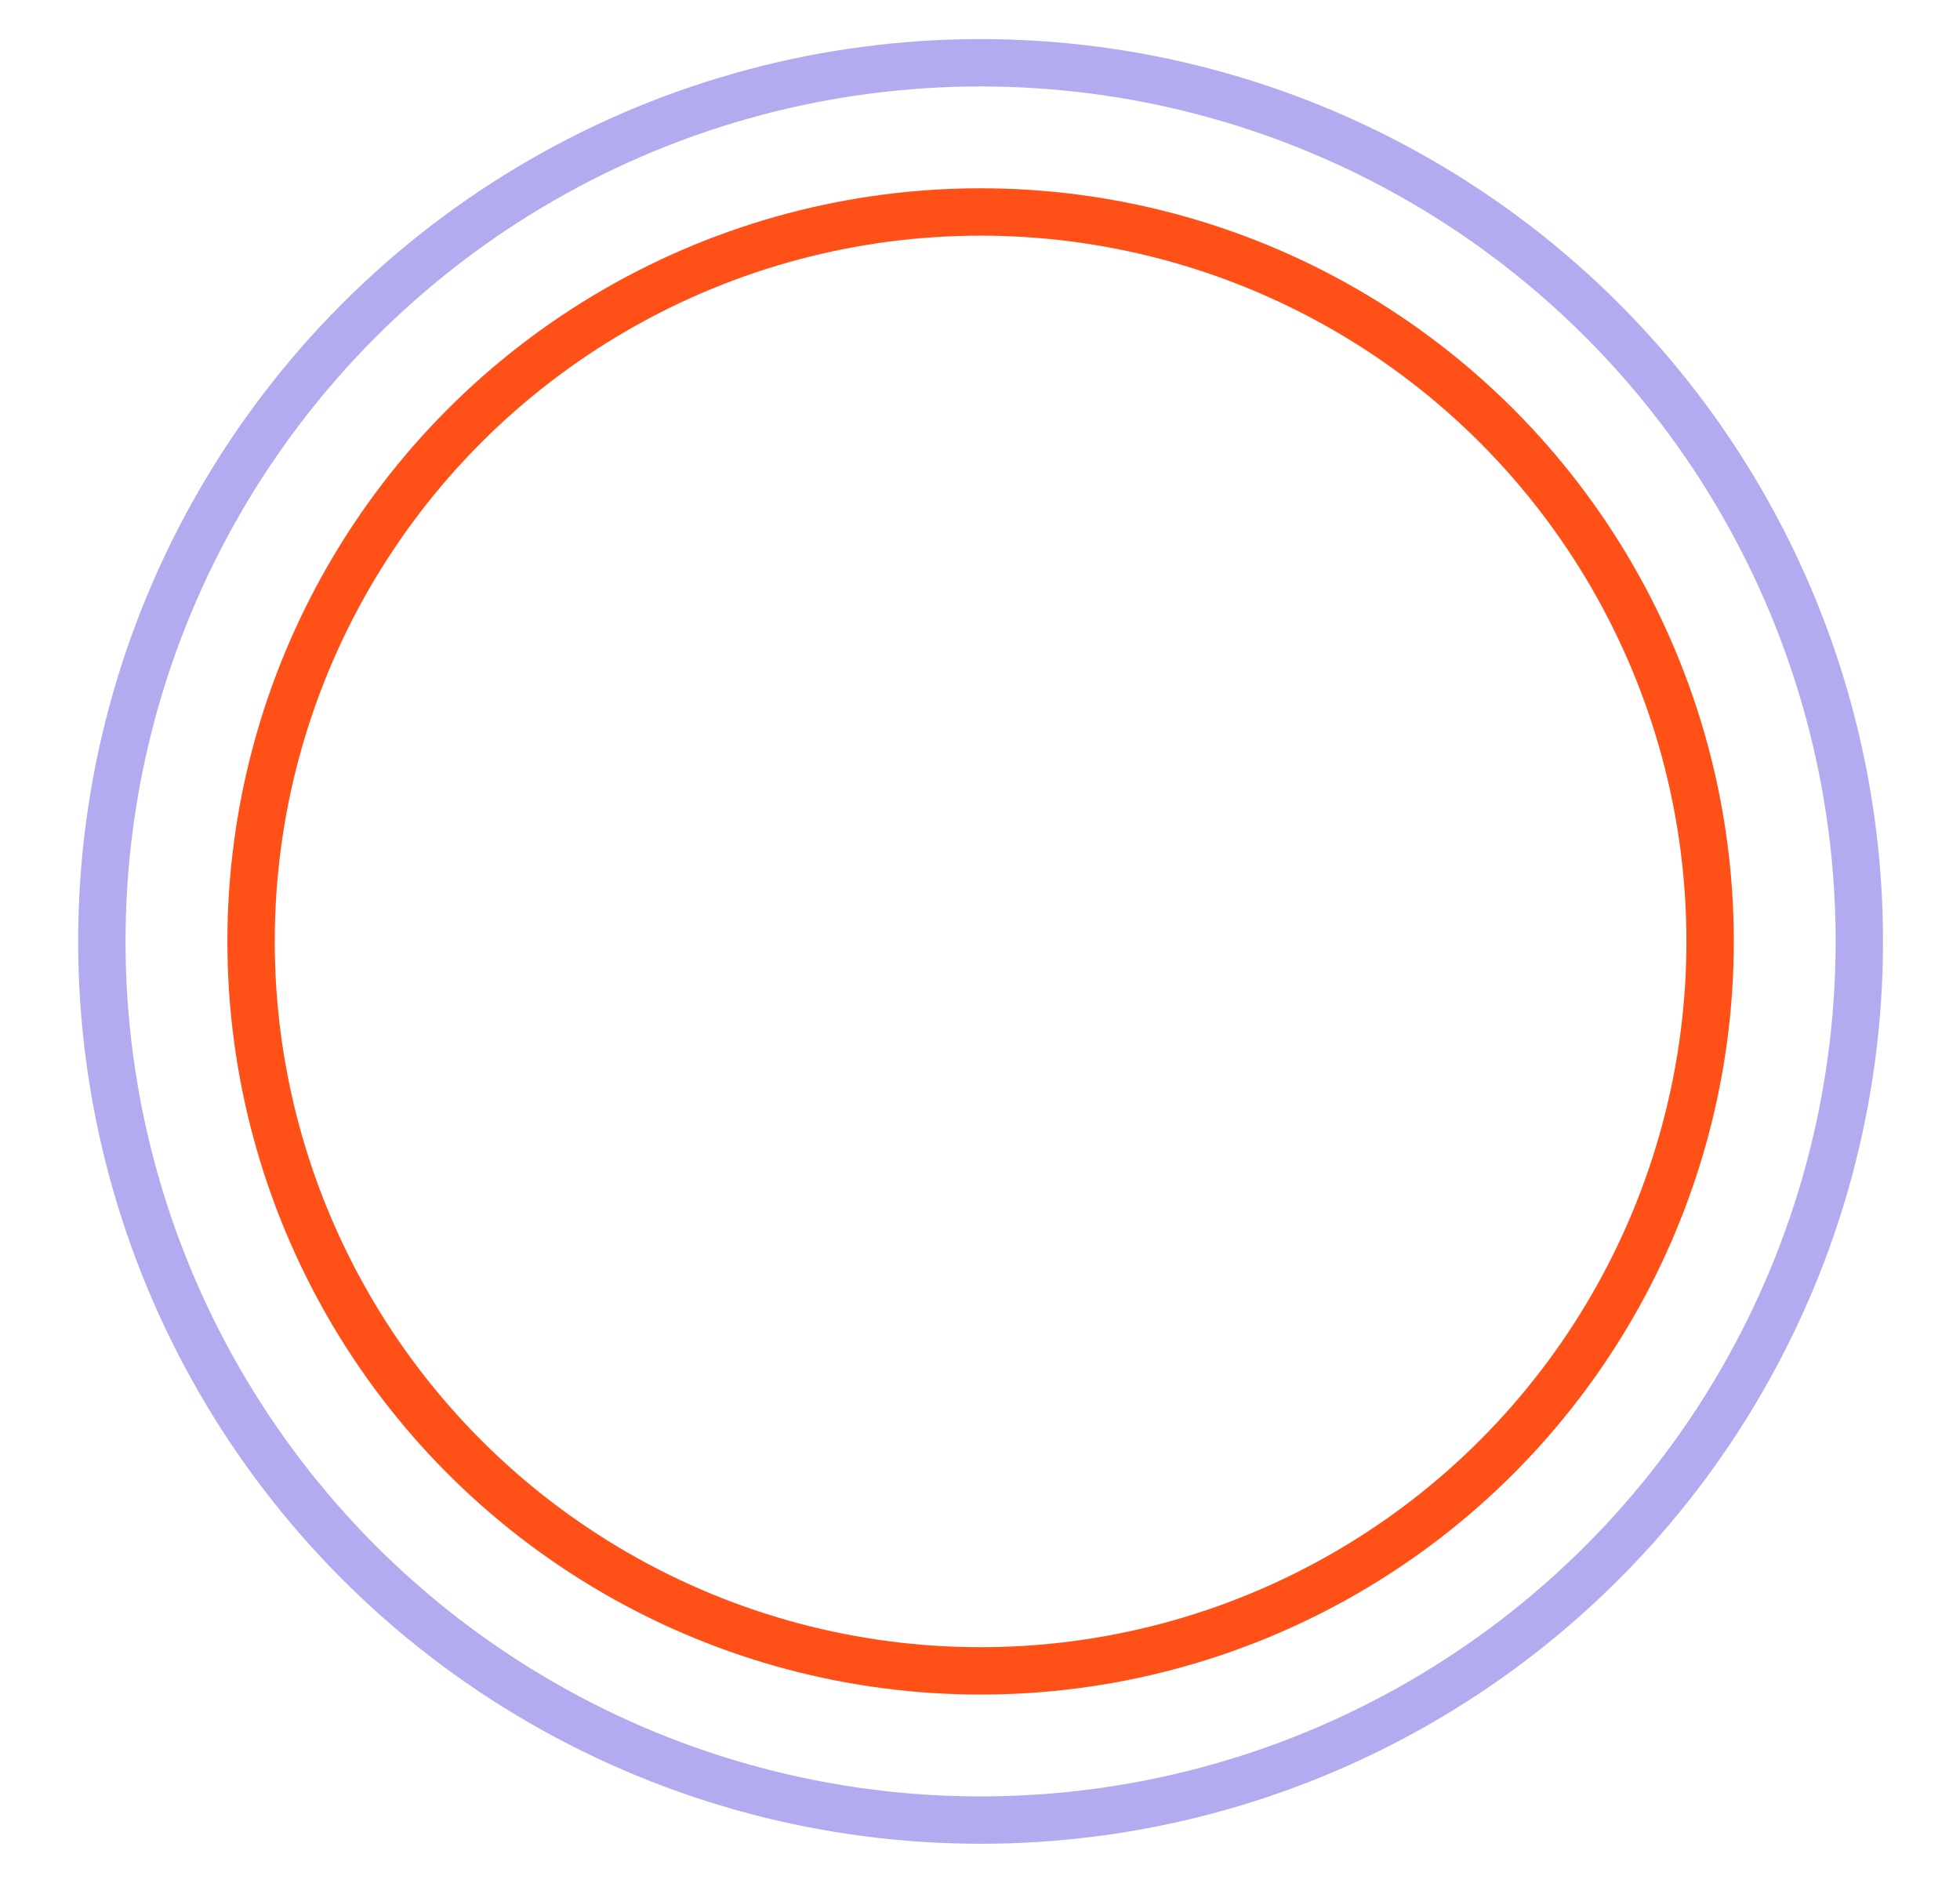
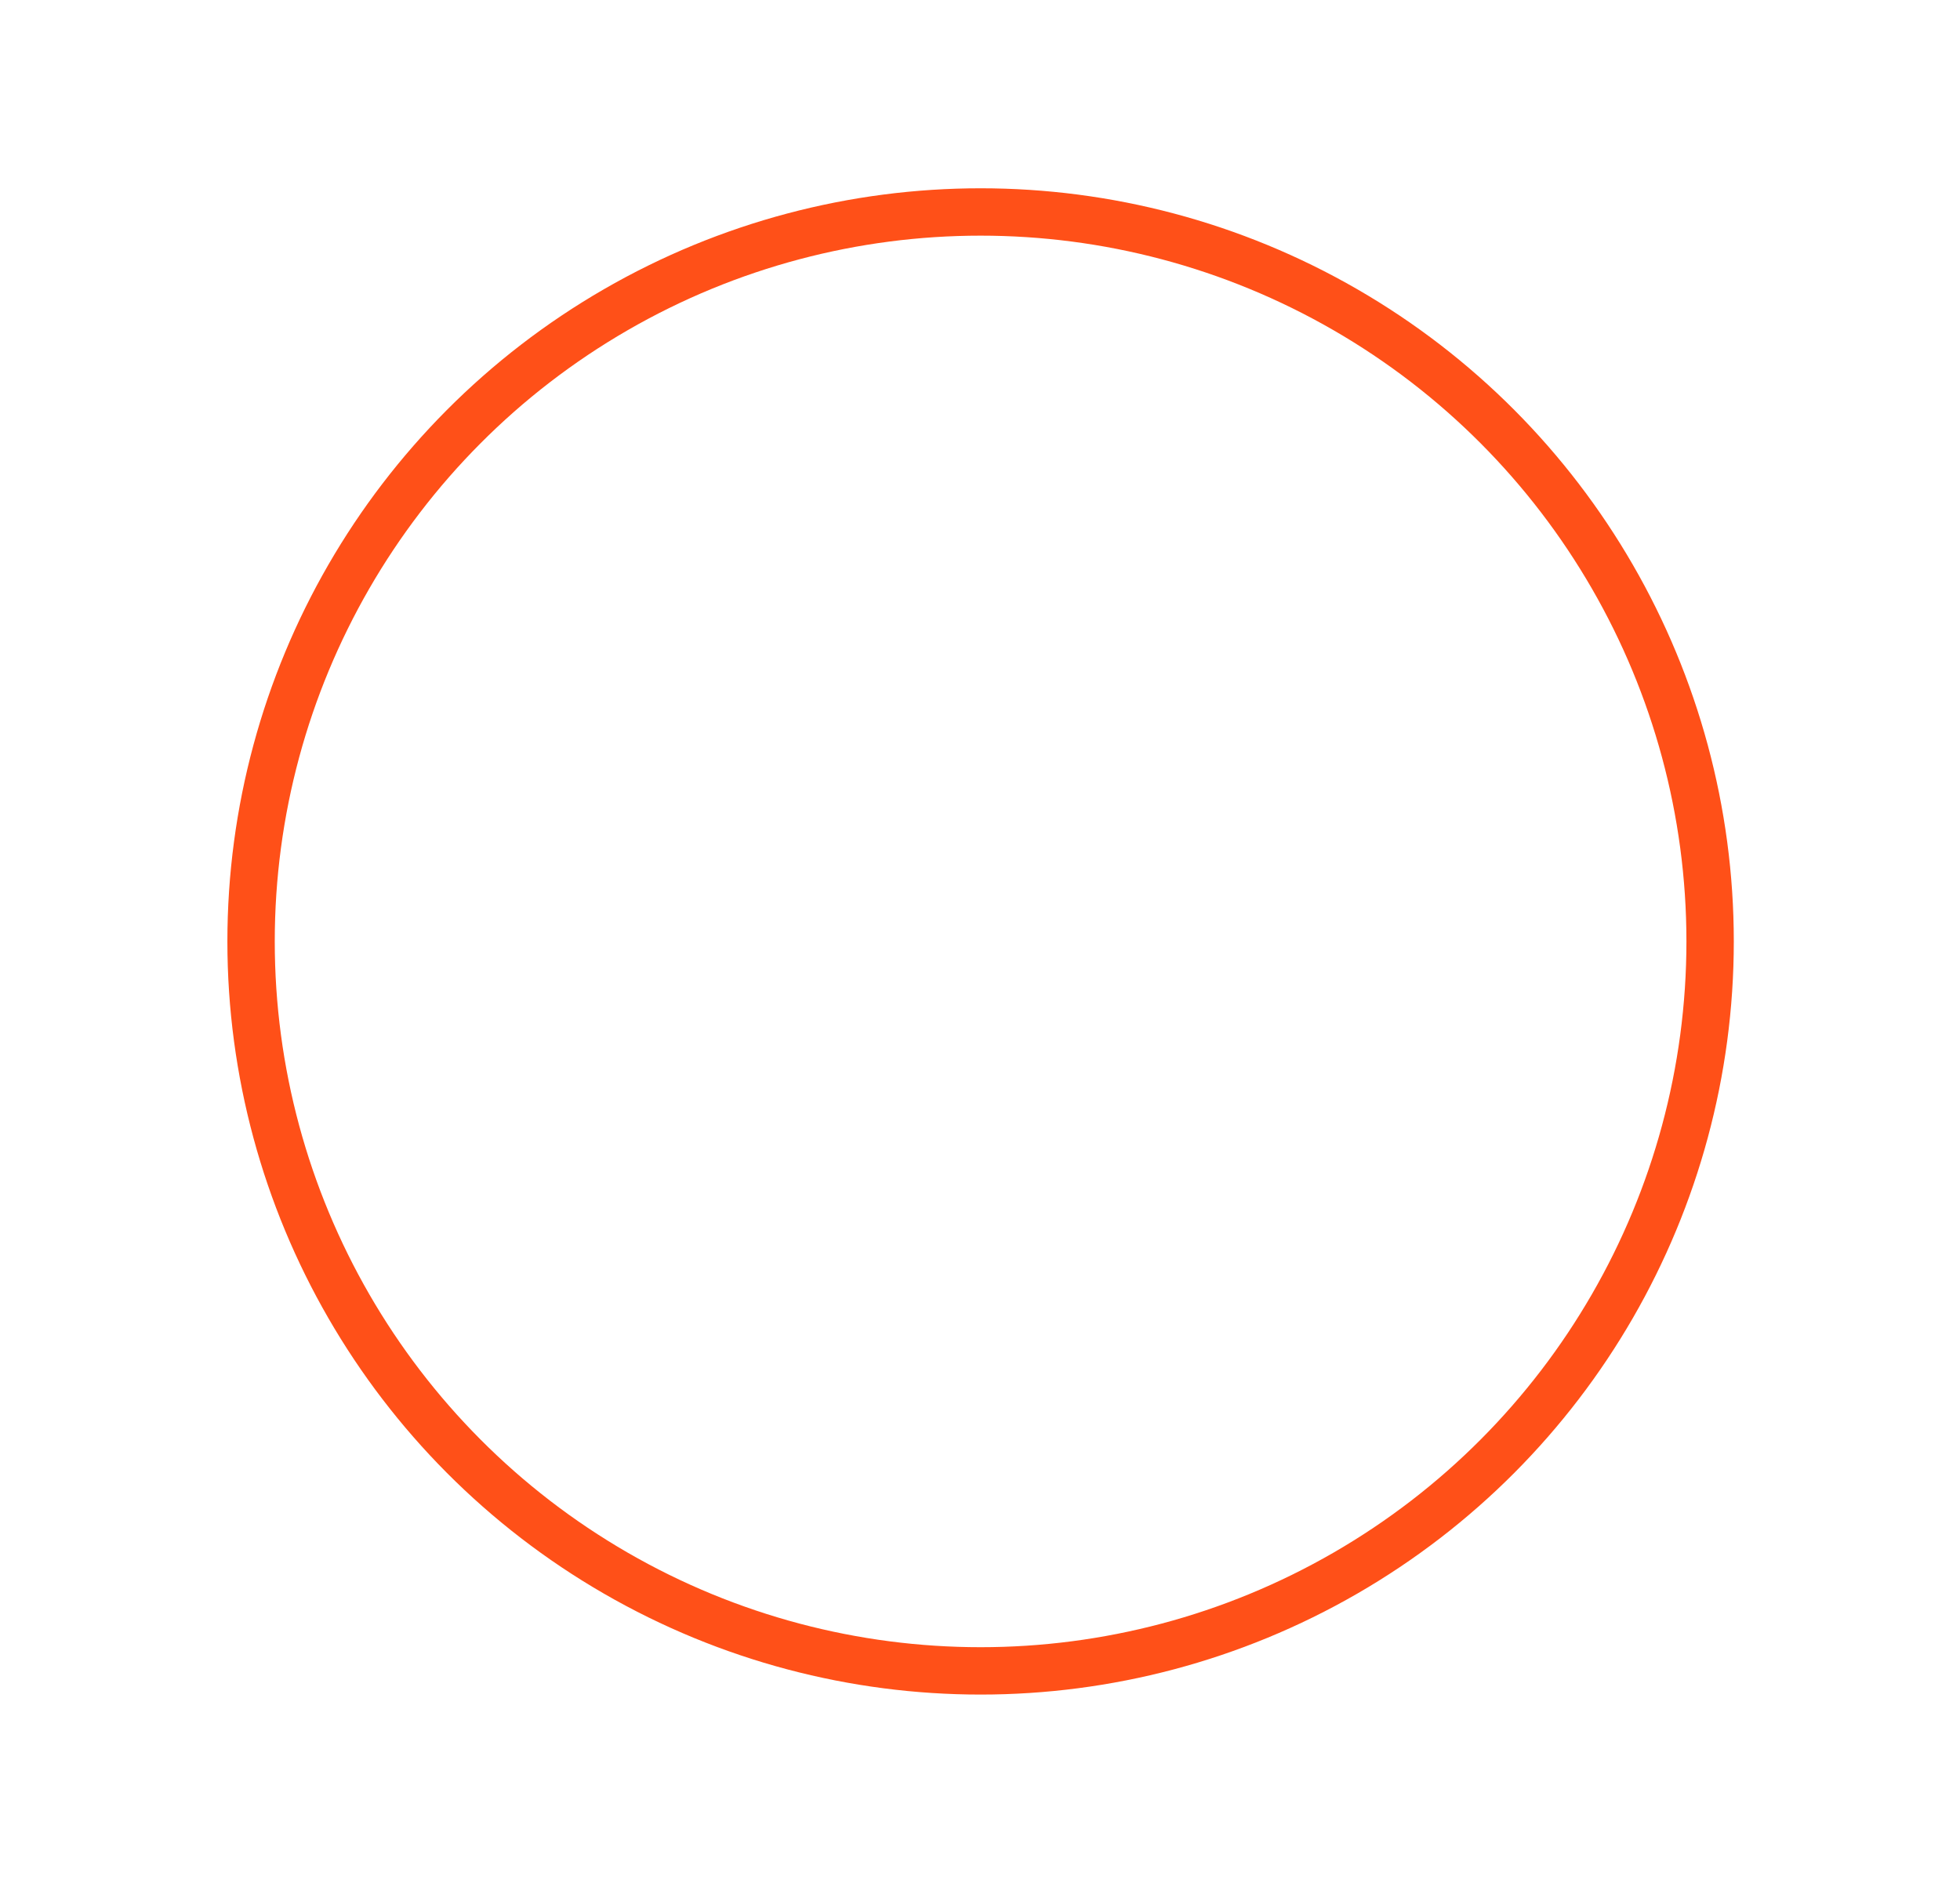
<svg xmlns="http://www.w3.org/2000/svg" xml:space="preserve" style="enable-background:new 0 0 165.5 159;" viewBox="0 0 165.5 159" y="0px" x="0px" id="Layer_1" version="1.1">
  <style type="text/css">
	.st0{display:none;}
	.st1{display:inline;}
	.st2{fill:url(#SVGID_1_);}
	.st3{fill:url(#SVGID_2_);}
	.st4{fill:url(#SVGID_3_);}
	.st5{fill:url(#SVGID_4_);}
	.st6{fill:url(#SVGID_5_);}
	.st7{fill:none;stroke:#6962BF;stroke-width:5;stroke-miterlimit:10;}
	.st8{fill:none;stroke:#FF5018;stroke-width:5;}
	.st9{fill:none;stroke:#B3ABEF;stroke-width:4;stroke-miterlimit:10;}
	.st10{fill:none;stroke:#FF5018;stroke-width:4;}
</style>
  <g class="st0">
    <g class="st1">
      <g>
        <g>
          <g>
            <linearGradient y2="108.069" x2="419.174" y1="108.069" x1="99.376" gradientUnits="userSpaceOnUse" id="SVGID_1_">
              <stop style="stop-color:#FFFFFF" offset="0" />
              <stop style="stop-color:#000000" offset="1" />
            </linearGradient>
            <path d="M117.6,67.3l21.5,56.2l21.5-56.2h18.3l-31.2,81.5h-17.1L99.4,67.3H117.6z" class="st2" />
            <linearGradient y2="108.069" x2="419.174" y1="108.069" x1="99.376" gradientUnits="userSpaceOnUse" id="SVGID_2_">
              <stop style="stop-color:#FFFFFF" offset="0" />
              <stop style="stop-color:#000000" offset="1" />
            </linearGradient>
            <path d="M419.2,67.4v44c-0.1,1.4-0.1,2.1-0.1,2.1c-0.4,10.3-4,18.7-11,25.2c-7,6.5-15.5,9.9-25.7,10.1       c-6.2,0-12.1-1.5-17.5-4.6c-5.4-3-9.8-7.2-13.1-12.4c-3.3-5.2-5-11.2-5.1-18c0-0.1,0-2.4,0-7s0-9.8,0-15.6c0-5.8,0-10.9,0-15.3       s0-7.2,0-8.5h17.2c0,1.3,0,4.2,0,8.5s0,9.5,0,15.3c0,5.8,0,11,0,15.6s0,6.9,0,7c0,3.7,0.9,6.9,2.8,9.6s4.2,4.9,7,6.4       c2.8,1.5,5.8,2.4,8.9,2.5h0.2c4.7,0,9-1.5,12.9-4.6c3.9-3.1,6-7.8,6.4-14.2V67.4H419.2z" class="st3" />
          </g>
          <g>
            <path d="M117.6,67.3l21.5,56.2l21.5-56.2h18.3l-31.2,81.5h-17.1L99.4,67.3H117.6z" />
            <path d="M419.2,67.4v44c-0.1,1.4-0.1,2.1-0.1,2.1c-0.4,10.3-4,18.7-11,25.2c-7,6.5-15.5,9.9-25.7,10.1       c-6.2,0-12.1-1.5-17.5-4.6c-5.4-3-9.8-7.2-13.1-12.4c-3.3-5.2-5-11.2-5.1-18c0-0.1,0-2.4,0-7s0-9.8,0-15.6c0-5.8,0-10.9,0-15.3       s0-7.2,0-8.5h17.2c0,1.3,0,4.2,0,8.5s0,9.5,0,15.3c0,5.8,0,11,0,15.6s0,6.9,0,7c0,3.7,0.9,6.9,2.8,9.6s4.2,4.9,7,6.4       c2.8,1.5,5.8,2.4,8.9,2.5h0.2c4.7,0,9-1.5,12.9-4.6c3.9-3.1,6-7.8,6.4-14.2V67.4H419.2z" />
          </g>
        </g>
        <g>
          <g>
            <linearGradient y2="59.046" x2="293.061" y1="163.466" x1="232.773" gradientUnits="userSpaceOnUse" id="SVGID_3_">
              <stop style="stop-color:#C4B8FF" offset="0" />
              <stop style="stop-color:#A596D0" offset="4.863703e-02" />
              <stop style="stop-color:#8976A5" offset="0.102" />
              <stop style="stop-color:#705B7F" offset="0.159" />
              <stop style="stop-color:#5B4460" offset="0.217" />
              <stop style="stop-color:#4C3348" offset="0.278" />
              <stop style="stop-color:#412737" offset="0.342" />
              <stop style="stop-color:#3A1F2D" offset="0.412" />
              <stop style="stop-color:#381D2A" offset="0.5" />
              <stop style="stop-color:#3B1E2A" offset="0.593" />
              <stop style="stop-color:#45212A" offset="0.667" />
              <stop style="stop-color:#562729" offset="0.735" />
              <stop style="stop-color:#6E2F28" offset="0.8" />
              <stop style="stop-color:#8D3927" offset="0.862" />
              <stop style="stop-color:#B24526" offset="0.921" />
              <stop style="stop-color:#DE5425" offset="0.979" />
              <stop style="stop-color:#F15A24" offset="1" />
            </linearGradient>
            <path d="M334,148.8h-17.2v-46.1c-0.4-6.4-2.5-11.1-6.4-14.3c-3.9-3.1-8.3-4.7-13.1-4.7c-5.5,0.3-10.2,2.4-14.1,6.5       c-5,6-10.1,13-15.3,21.1c-3.8,5.9-7.7,11.5-11.7,16.8c-4,5.3-8,9.6-12.3,12.9c-5.6,4.1-12,6.5-19.2,7.4       c-1.7,0.2-3.4,0.3-5.1,0.3c-5.4,0-11.2-1.1-17.3-3.4c-6.1-2.2-11.5-6.4-16.2-12.5c-5.4-7.6-8.2-15.6-8.2-24.1       c0.2-13.9,5.5-24.9,16-32.8c8.4-5.8,16.9-8.8,25.5-8.8c6.9,0,13.6,1.9,20,5.6s12,9.7,16.6,18L206.1,129       c3.3,2.4,7.6,3.6,12.9,3.6c5.5,0,10.3-1.6,14.4-4.5c4.1-3.2,7.9-7.1,11.4-11.9c3.4-4.8,6.8-9.7,9.9-14.9       c4.5-7.7,9.4-14.7,14.7-20.9c3.5-4.1,7.6-7.3,12.5-9.6c4.9-2.3,10-3.5,15.4-3.5c10.1,0.2,18.7,3.5,25.7,10.1       c7,6.6,10.7,15,11.1,25.2V148.8z M232.3,88.4c-3.3-2.5-7.5-3.8-12.7-3.9h-0.5c-5,0-9.7,1.6-14.1,4.8c-4.5,3.5-7.4,7.8-8.9,13       c-0.6,2.2-0.8,4.3-0.8,6.4c0,3.1,0.3,5.4,0.9,6.9L232.3,88.4z M261.6,128.2l17.1-25v8.9l0.1,36.7h-17.2V128.2z" class="st4" />
          </g>
          <g>
            <linearGradient y2="108.068" x2="334.038" y1="108.068" x1="178.197" gradientUnits="userSpaceOnUse" id="SVGID_4_">
              <stop style="stop-color:#FFFFFF" offset="0" />
              <stop style="stop-color:#000000" offset="1" />
            </linearGradient>
-             <path d="M334,148.8h-17.2v-46.1c-0.4-6.4-2.5-11.1-6.4-14.3c-3.9-3.1-8.3-4.7-13.1-4.7c-5.5,0.3-10.2,2.4-14.1,6.5       c-5,6-10.1,13-15.3,21.1c-3.8,5.9-7.7,11.5-11.7,16.8c-4,5.3-8,9.6-12.3,12.9c-5.6,4.1-12,6.5-19.2,7.4       c-1.7,0.2-3.4,0.3-5.1,0.3c-5.4,0-11.2-1.1-17.3-3.4c-6.1-2.2-11.5-6.4-16.2-12.5c-5.4-7.6-8.2-15.6-8.2-24.1       c0.2-13.9,5.5-24.9,16-32.8c8.4-5.8,16.9-8.8,25.5-8.8c6.9,0,13.6,1.9,20,5.6s12,9.7,16.6,18L206.1,129       c3.3,2.4,7.6,3.6,12.9,3.6c5.5,0,10.3-1.6,14.4-4.5c4.1-3.2,7.9-7.1,11.4-11.9c3.4-4.8,6.8-9.7,9.9-14.9       c4.5-7.7,9.4-14.7,14.7-20.9c3.5-4.1,7.6-7.3,12.5-9.6c4.9-2.3,10-3.5,15.4-3.5c10.1,0.2,18.7,3.5,25.7,10.1       c7,6.6,10.7,15,11.1,25.2V148.8z M232.3,88.4c-3.3-2.5-7.5-3.8-12.7-3.9h-0.5c-5,0-9.7,1.6-14.1,4.8c-4.5,3.5-7.4,7.8-8.9,13       c-0.6,2.2-0.8,4.3-0.8,6.4c0,3.1,0.3,5.4,0.9,6.9L232.3,88.4z M261.6,128.2l17.1-25v8.9l0.1,36.7h-17.2V128.2z" class="st5" />
          </g>
          <g>
            <path d="M334,148.8h-17.2v-46.1c-0.4-6.4-2.5-11.1-6.4-14.3c-3.9-3.1-8.3-4.7-13.1-4.7c-5.5,0.3-10.2,2.4-14.1,6.5       c-5,6-10.1,13-15.3,21.1c-3.8,5.9-7.7,11.5-11.7,16.8c-4,5.3-8,9.6-12.3,12.9c-5.6,4.1-12,6.5-19.2,7.4       c-1.7,0.2-3.4,0.3-5.1,0.3c-5.4,0-11.2-1.1-17.3-3.4c-6.1-2.2-11.5-6.4-16.2-12.5c-5.4-7.6-8.2-15.6-8.2-24.1       c0.2-13.9,5.5-24.9,16-32.8c8.4-5.8,16.9-8.8,25.5-8.8c6.9,0,13.6,1.9,20,5.6s12,9.7,16.6,18L206.1,129       c3.3,2.4,7.6,3.6,12.9,3.6c5.5,0,10.3-1.6,14.4-4.5c4.1-3.2,7.9-7.1,11.4-11.9c3.4-4.8,6.8-9.7,9.9-14.9       c4.5-7.7,9.4-14.7,14.7-20.9c3.5-4.1,7.6-7.3,12.5-9.6c4.9-2.3,10-3.5,15.4-3.5c10.1,0.2,18.7,3.5,25.7,10.1       c7,6.6,10.7,15,11.1,25.2V148.8z M232.3,88.4c-3.3-2.5-7.5-3.8-12.7-3.9h-0.5c-5,0-9.7,1.6-14.1,4.8c-4.5,3.5-7.4,7.8-8.9,13       c-0.6,2.2-0.8,4.3-0.8,6.4c0,3.1,0.3,5.4,0.9,6.9L232.3,88.4z M261.6,128.2l17.1-25v8.9l0.1,36.7h-17.2V128.2z" />
          </g>
        </g>
      </g>
      <g>
        <linearGradient y2="80.51" x2="83.633" y1="151.19" x1="42.825" gradientUnits="userSpaceOnUse" id="SVGID_5_">
          <stop style="stop-color:#8E8BA0" offset="0" />
          <stop style="stop-color:#848194" offset="3.825223e-02" />
          <stop style="stop-color:#5C5A67" offset="0.201" />
          <stop style="stop-color:#3B3942" offset="0.364" />
          <stop style="stop-color:#212025" offset="0.527" />
          <stop style="stop-color:#0F0E11" offset="0.688" />
          <stop style="stop-color:#040404" offset="0.846" />
          <stop style="stop-color:#000000" offset="1" />
        </linearGradient>
-         <path d="M108.3,149.2H87l-5.4-12.7c-1.5,1.3-11.6,8.2-16.3,10c-4.7,1.8-9.6,2.7-14.8,2.7c-7.6,0-14.6-1.8-20.8-5.5     c-6.2-3.7-11.2-8.6-14.8-14.8c-3.7-6.2-5.5-12.9-5.5-20.3c0-7.4,1.8-14.2,5.5-20.4c3.7-6.1,8.6-11.1,14.8-14.8     c6.2-3.7,13.1-5.5,20.8-5.5c7.5,0,14.4,1.8,20.6,5.5c6.2,3.6,11.1,8.5,14.7,14.5c3.6,6,7.8,20.1,7.8,20.1L108.3,149.2z      M50.5,84.2c-4.4,0-8.4,1.1-12,3.2c-3.6,2.1-6.5,5.1-8.7,8.8c-2.2,3.7-3.3,7.8-3.3,12.3c0,4.5,1.1,8.6,3.3,12.3     c2.2,3.7,5.1,6.6,8.7,8.7c3.6,2.1,7.6,3.2,12,3.2c4.3,0,8.3-1.1,11.9-3.2c3.6-2.1,6.5-5,8.7-8.7c2.2-3.7,3.3-7.8,3.3-12.3     c0-4.5-1.1-8.6-3.3-12.3c-2.2-3.7-5.1-6.6-8.7-8.8C58.8,85.3,54.9,84.2,50.5,84.2z" class="st6" />
      </g>
    </g>
    <g class="st1">
-       <circle r="23.4" cy="33.1" cx="441.2" class="st7" />
      <circle r="14.5" cy="33.1" cx="441.2" class="st8" />
    </g>
  </g>
  <g>
-     <circle r="74.2" cy="79.5" cx="82.8" class="st9" />
    <circle r="61.6" cy="79.5" cx="82.8" class="st10" />
  </g>
</svg>